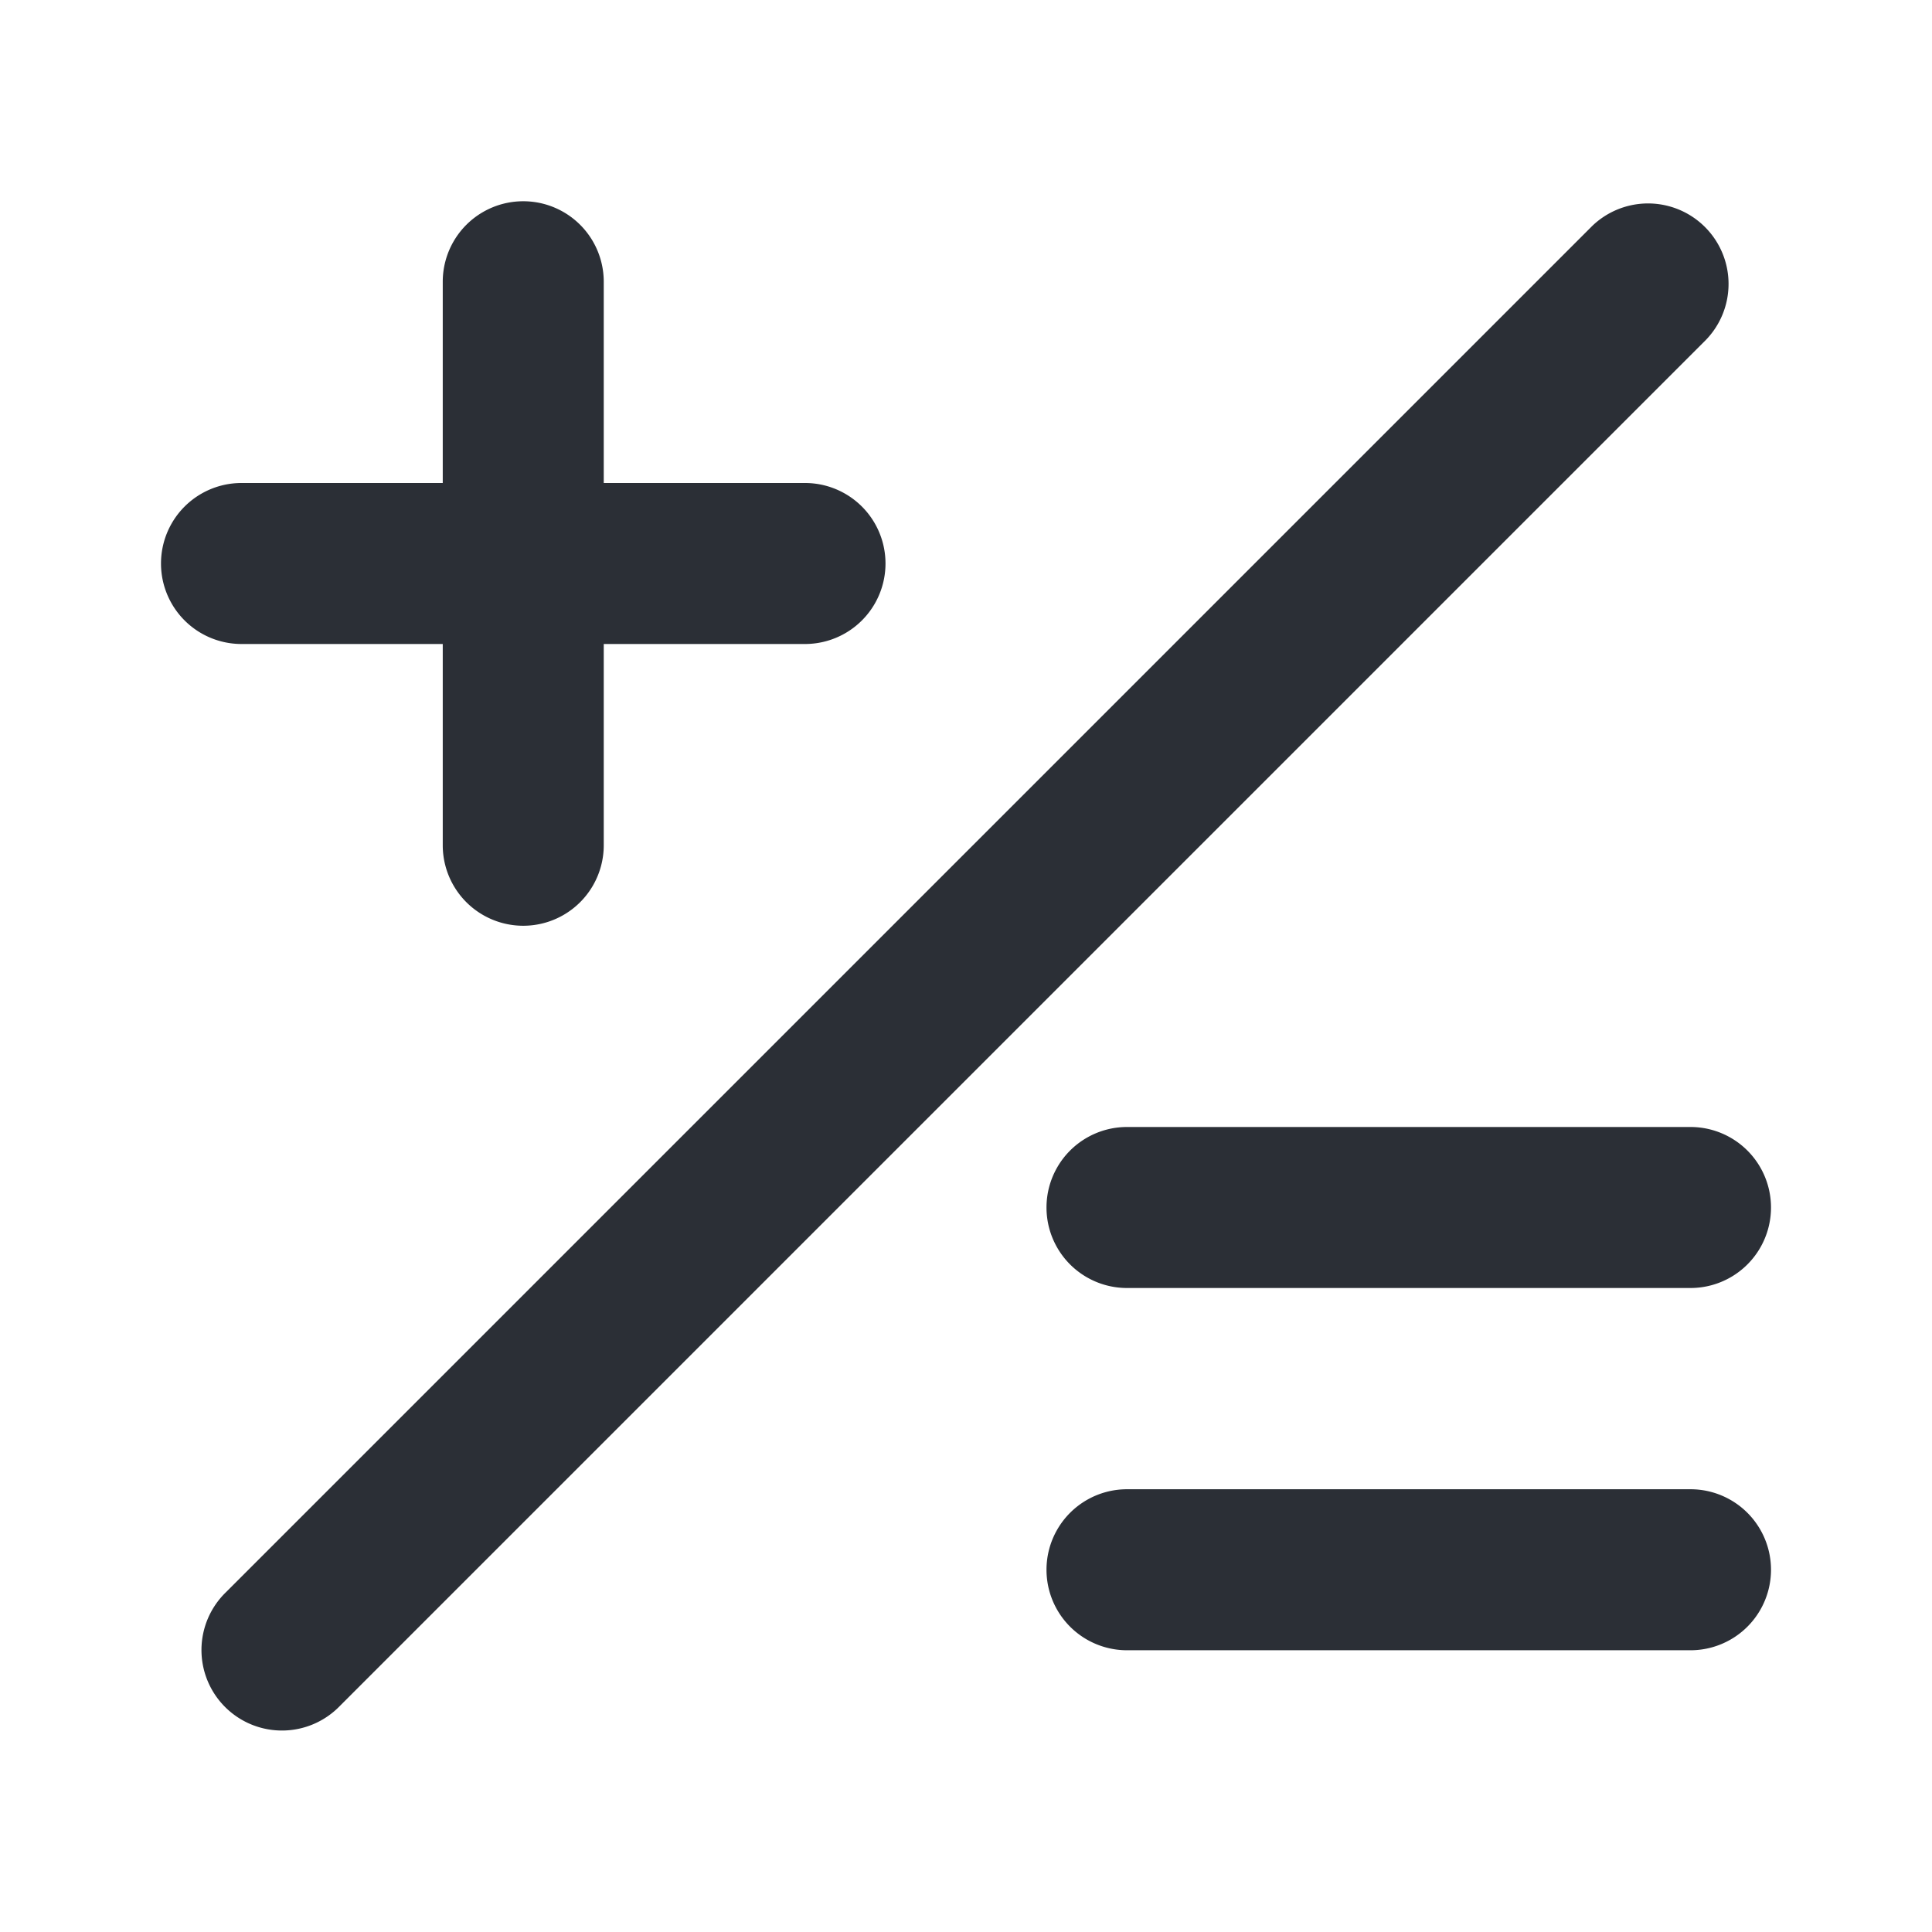
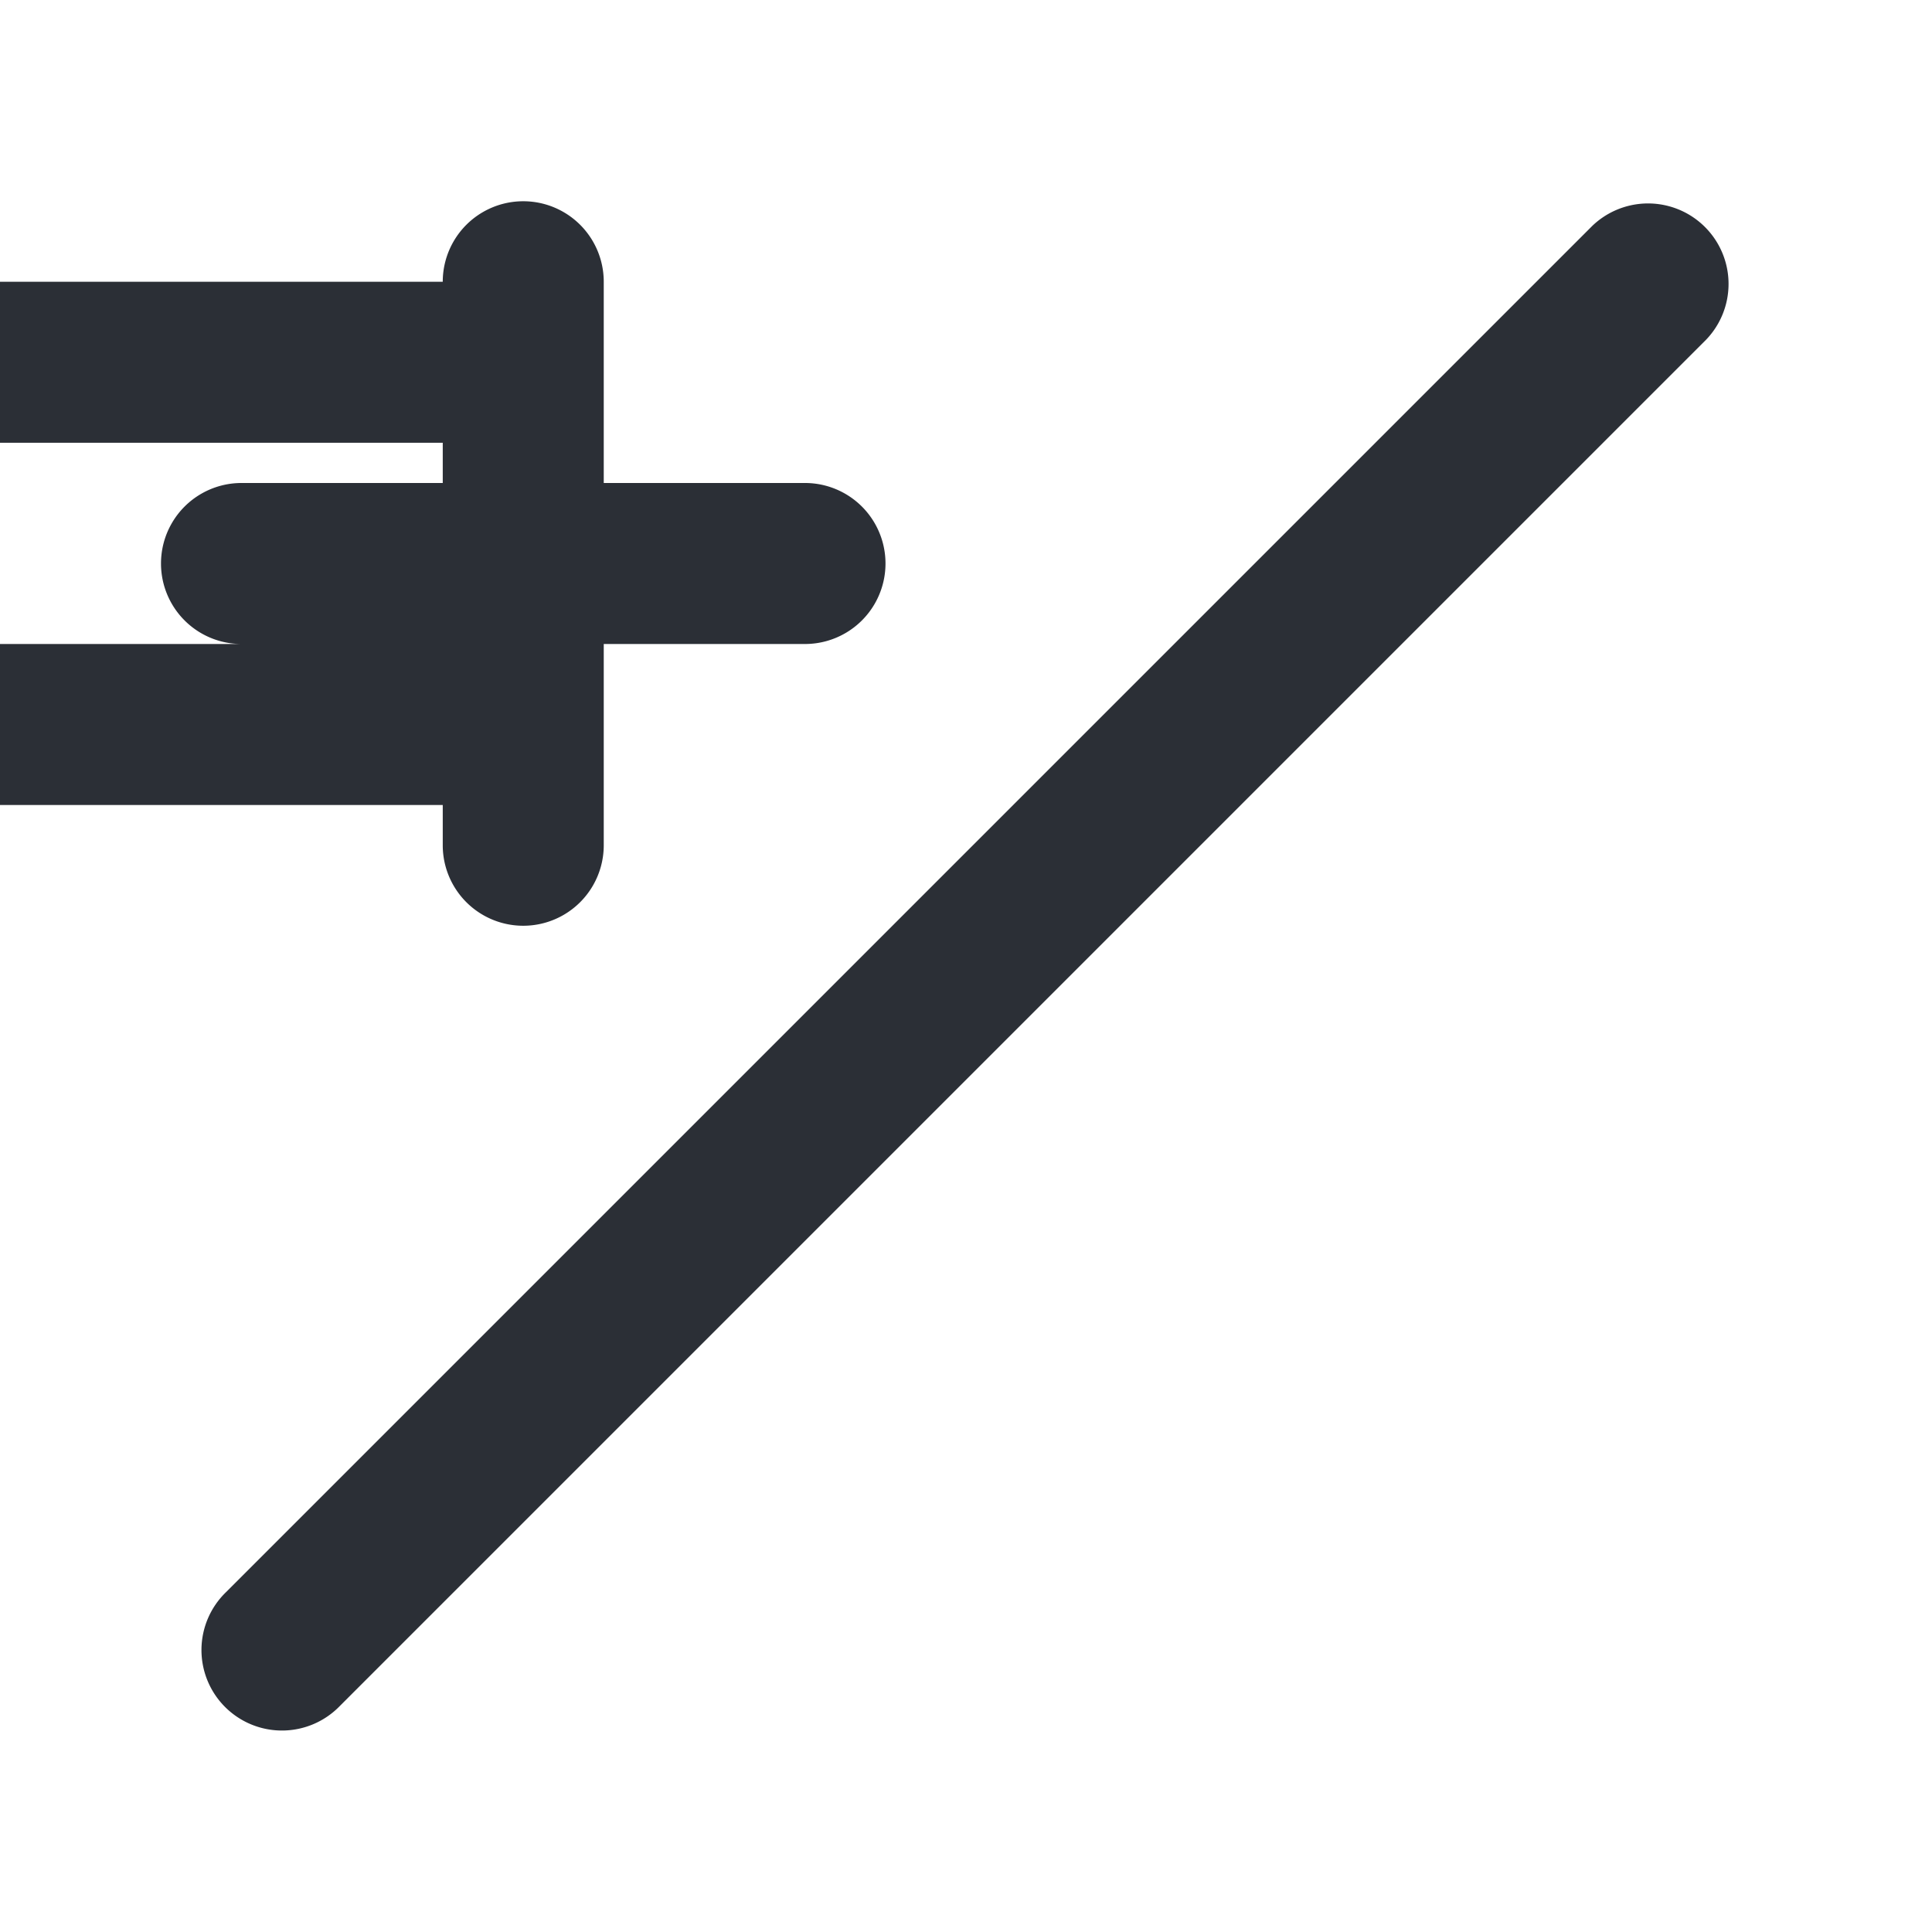
<svg xmlns="http://www.w3.org/2000/svg" width="24" height="24" fill="none">
-   <path fill="#2B2F36" d="M5.5 3.5a1 1 0 1 1 2 0V6H10a1 1 0 1 1 0 2H7.5v2.5a1 1 0 1 1-2 0V8H3a1 1 0 1 1 0-2h2.5V3.5zM21 14a1 1 0 1 1 0 2h-7a1 1 0 1 1 0-2h7zm0 4.5a1 1 0 1 1 0 2h-7a1 1 0 1 1 0-2h7zM2.808 19.778a1 1 0 1 0 1.414 1.414l16.97-16.97a1 1 0 0 0-1.414-1.414l-16.97 16.97z" />
+   <path fill="#2B2F36" d="M5.5 3.5a1 1 0 1 1 2 0V6H10a1 1 0 1 1 0 2H7.5v2.5a1 1 0 1 1-2 0V8H3a1 1 0 1 1 0-2h2.5V3.5za1 1 0 1 1 0 2h-7a1 1 0 1 1 0-2h7zm0 4.5a1 1 0 1 1 0 2h-7a1 1 0 1 1 0-2h7zM2.808 19.778a1 1 0 1 0 1.414 1.414l16.97-16.97a1 1 0 0 0-1.414-1.414l-16.97 16.97z" />
</svg>